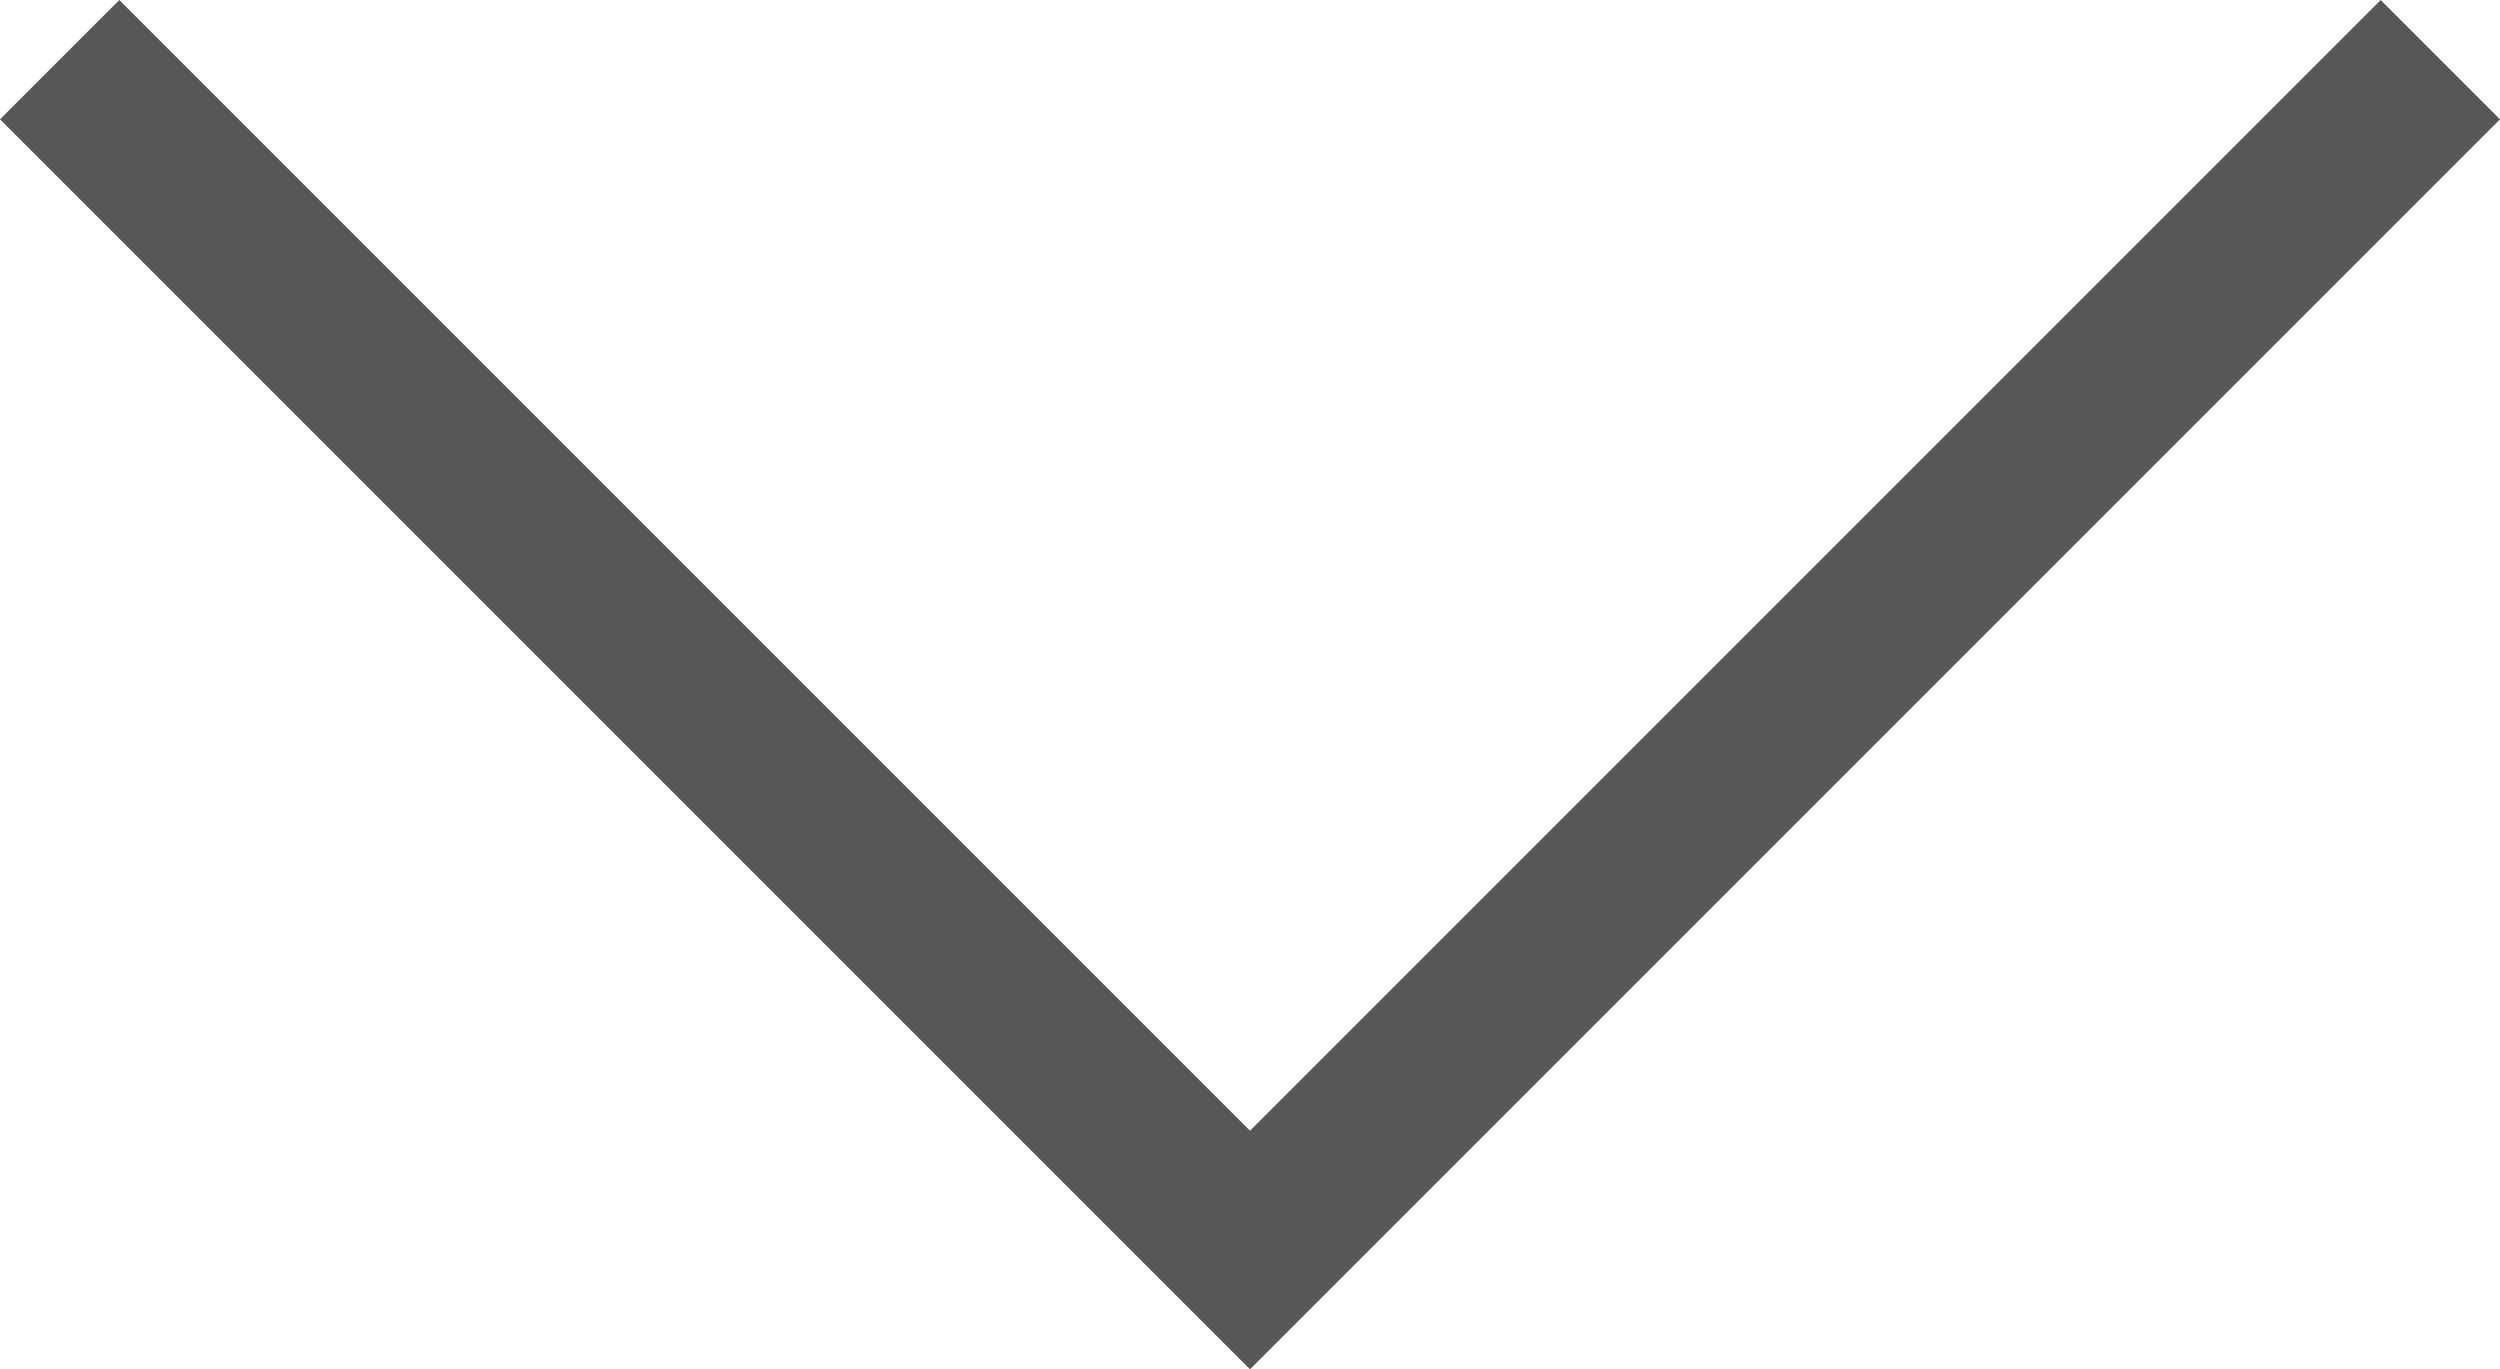
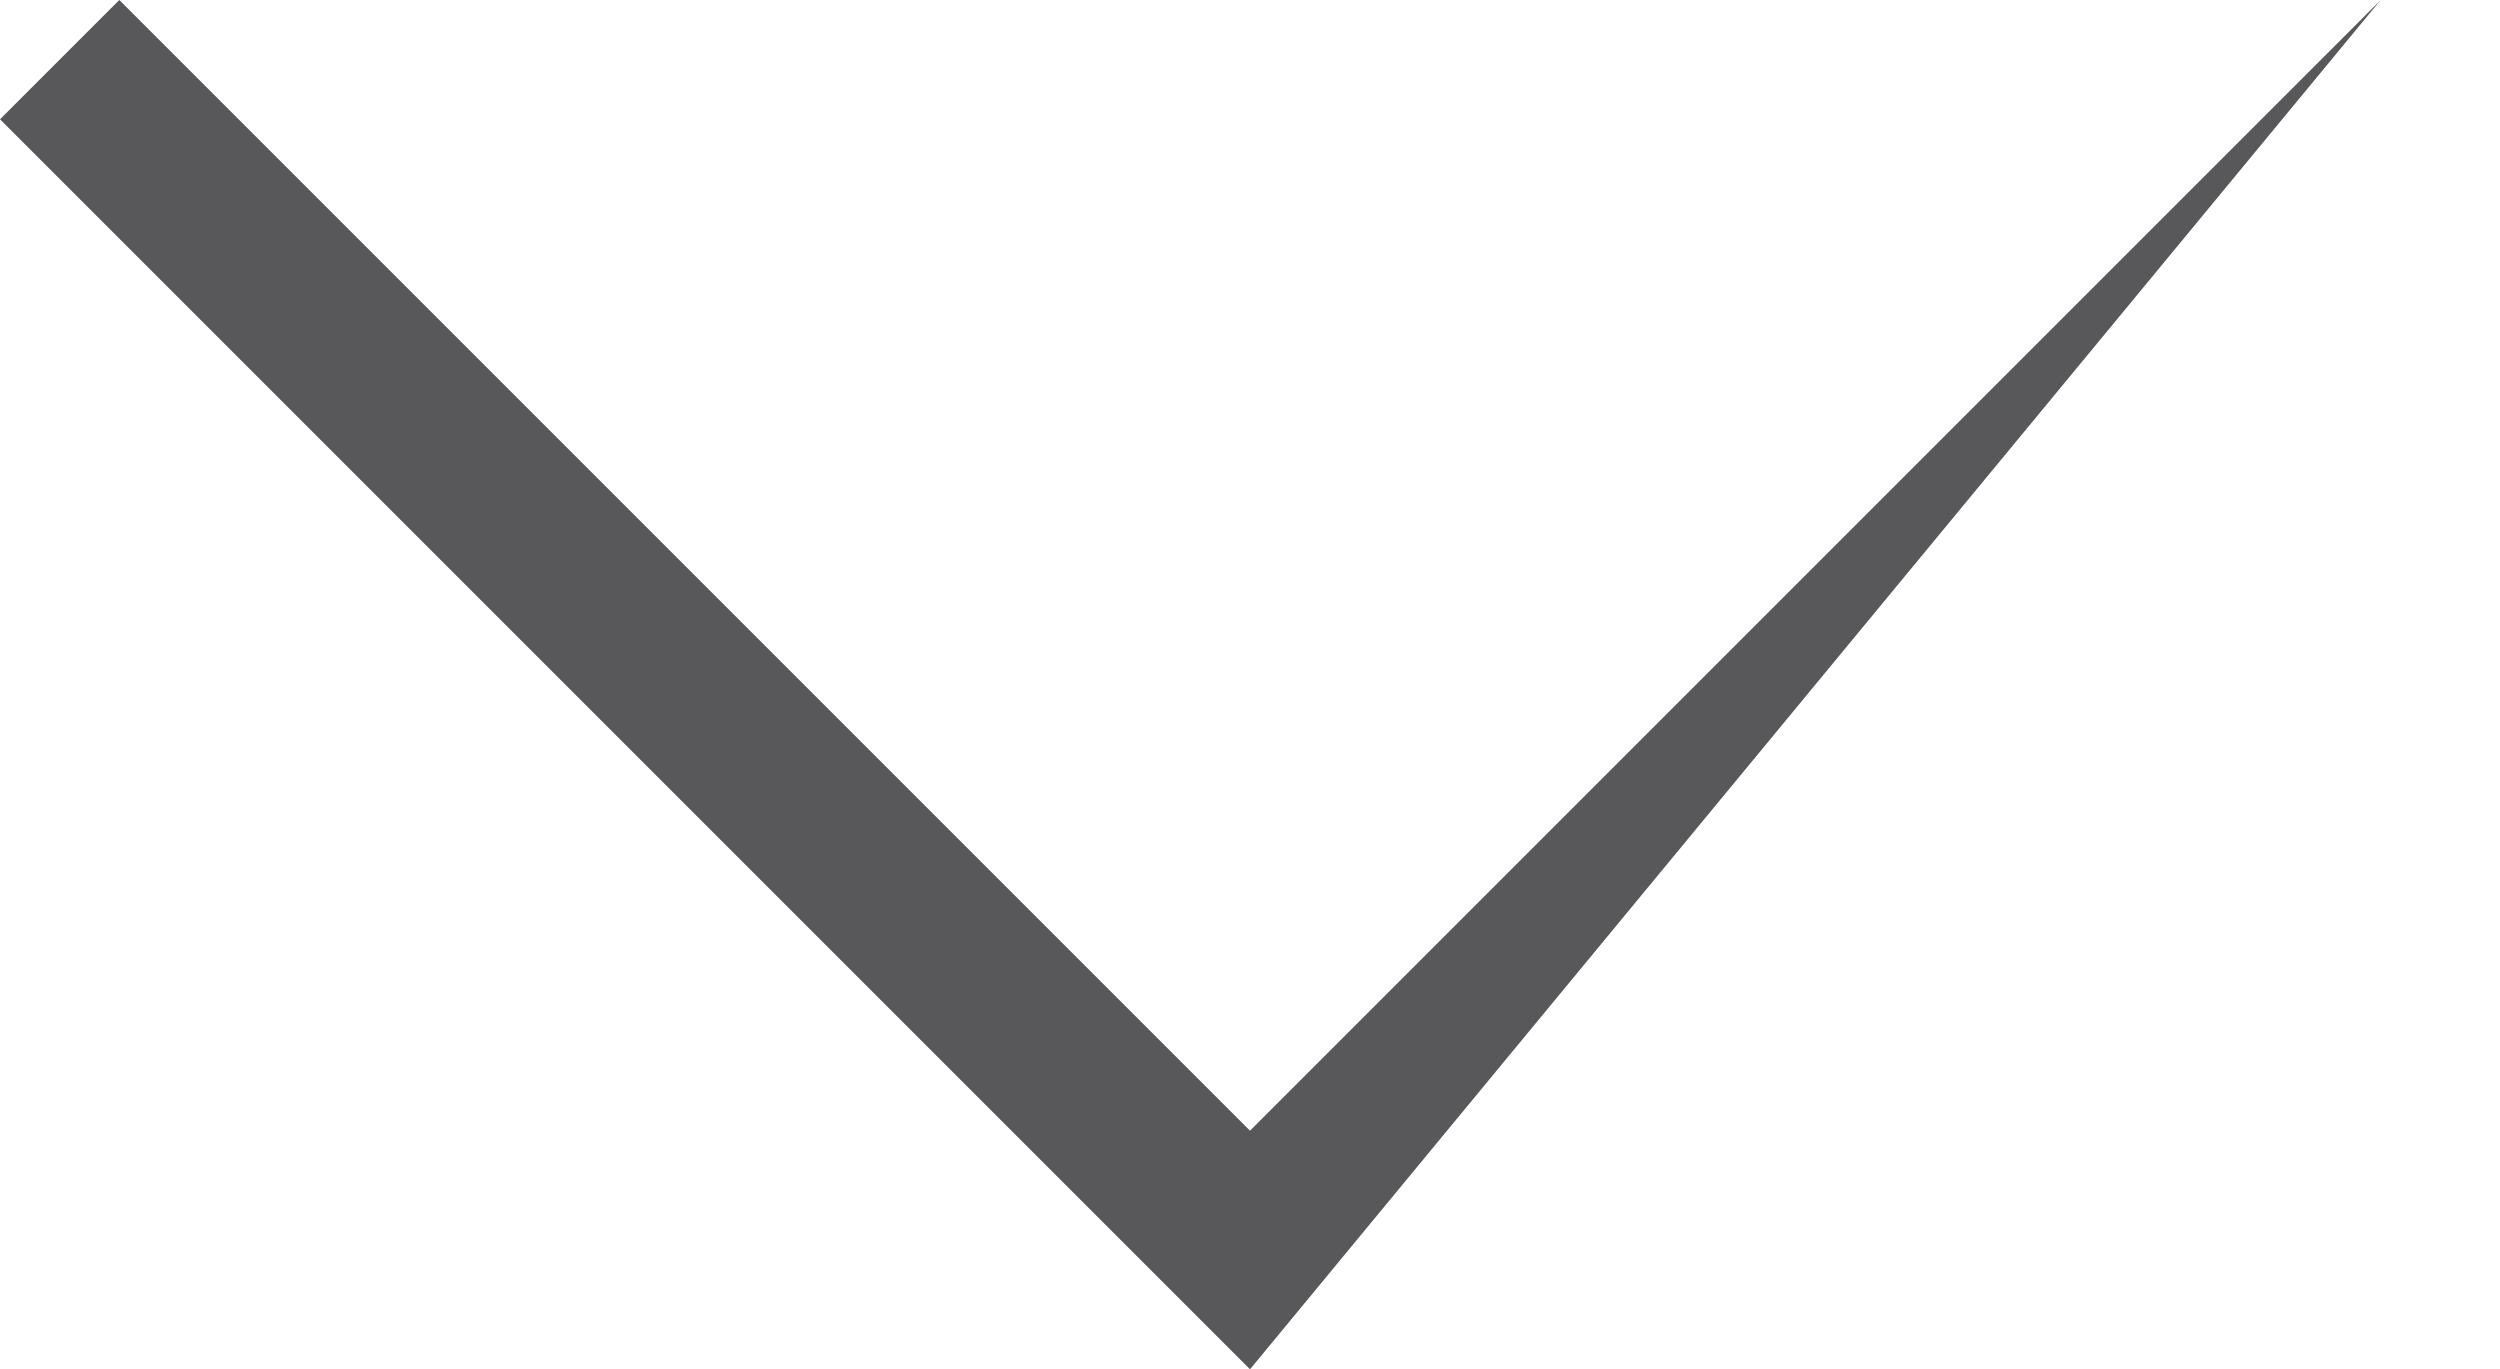
<svg xmlns="http://www.w3.org/2000/svg" version="1.1" id="Layer_1" x="0px" y="0px" viewBox="0 0 44 24.1" style="enable-background:new 0 0 44 24.1;" xml:space="preserve">
  <style type="text/css">
	.st0{fill:#58585A;}
</style>
-   <path class="st0" d="M22,24.1L22,24.1L0,2.1L2.1,0L22,19.9L41.9,0L44,2.1L22,24.1L22,24.1z" />
+   <path class="st0" d="M22,24.1L22,24.1L0,2.1L2.1,0L22,19.9L41.9,0L22,24.1L22,24.1z" />
</svg>